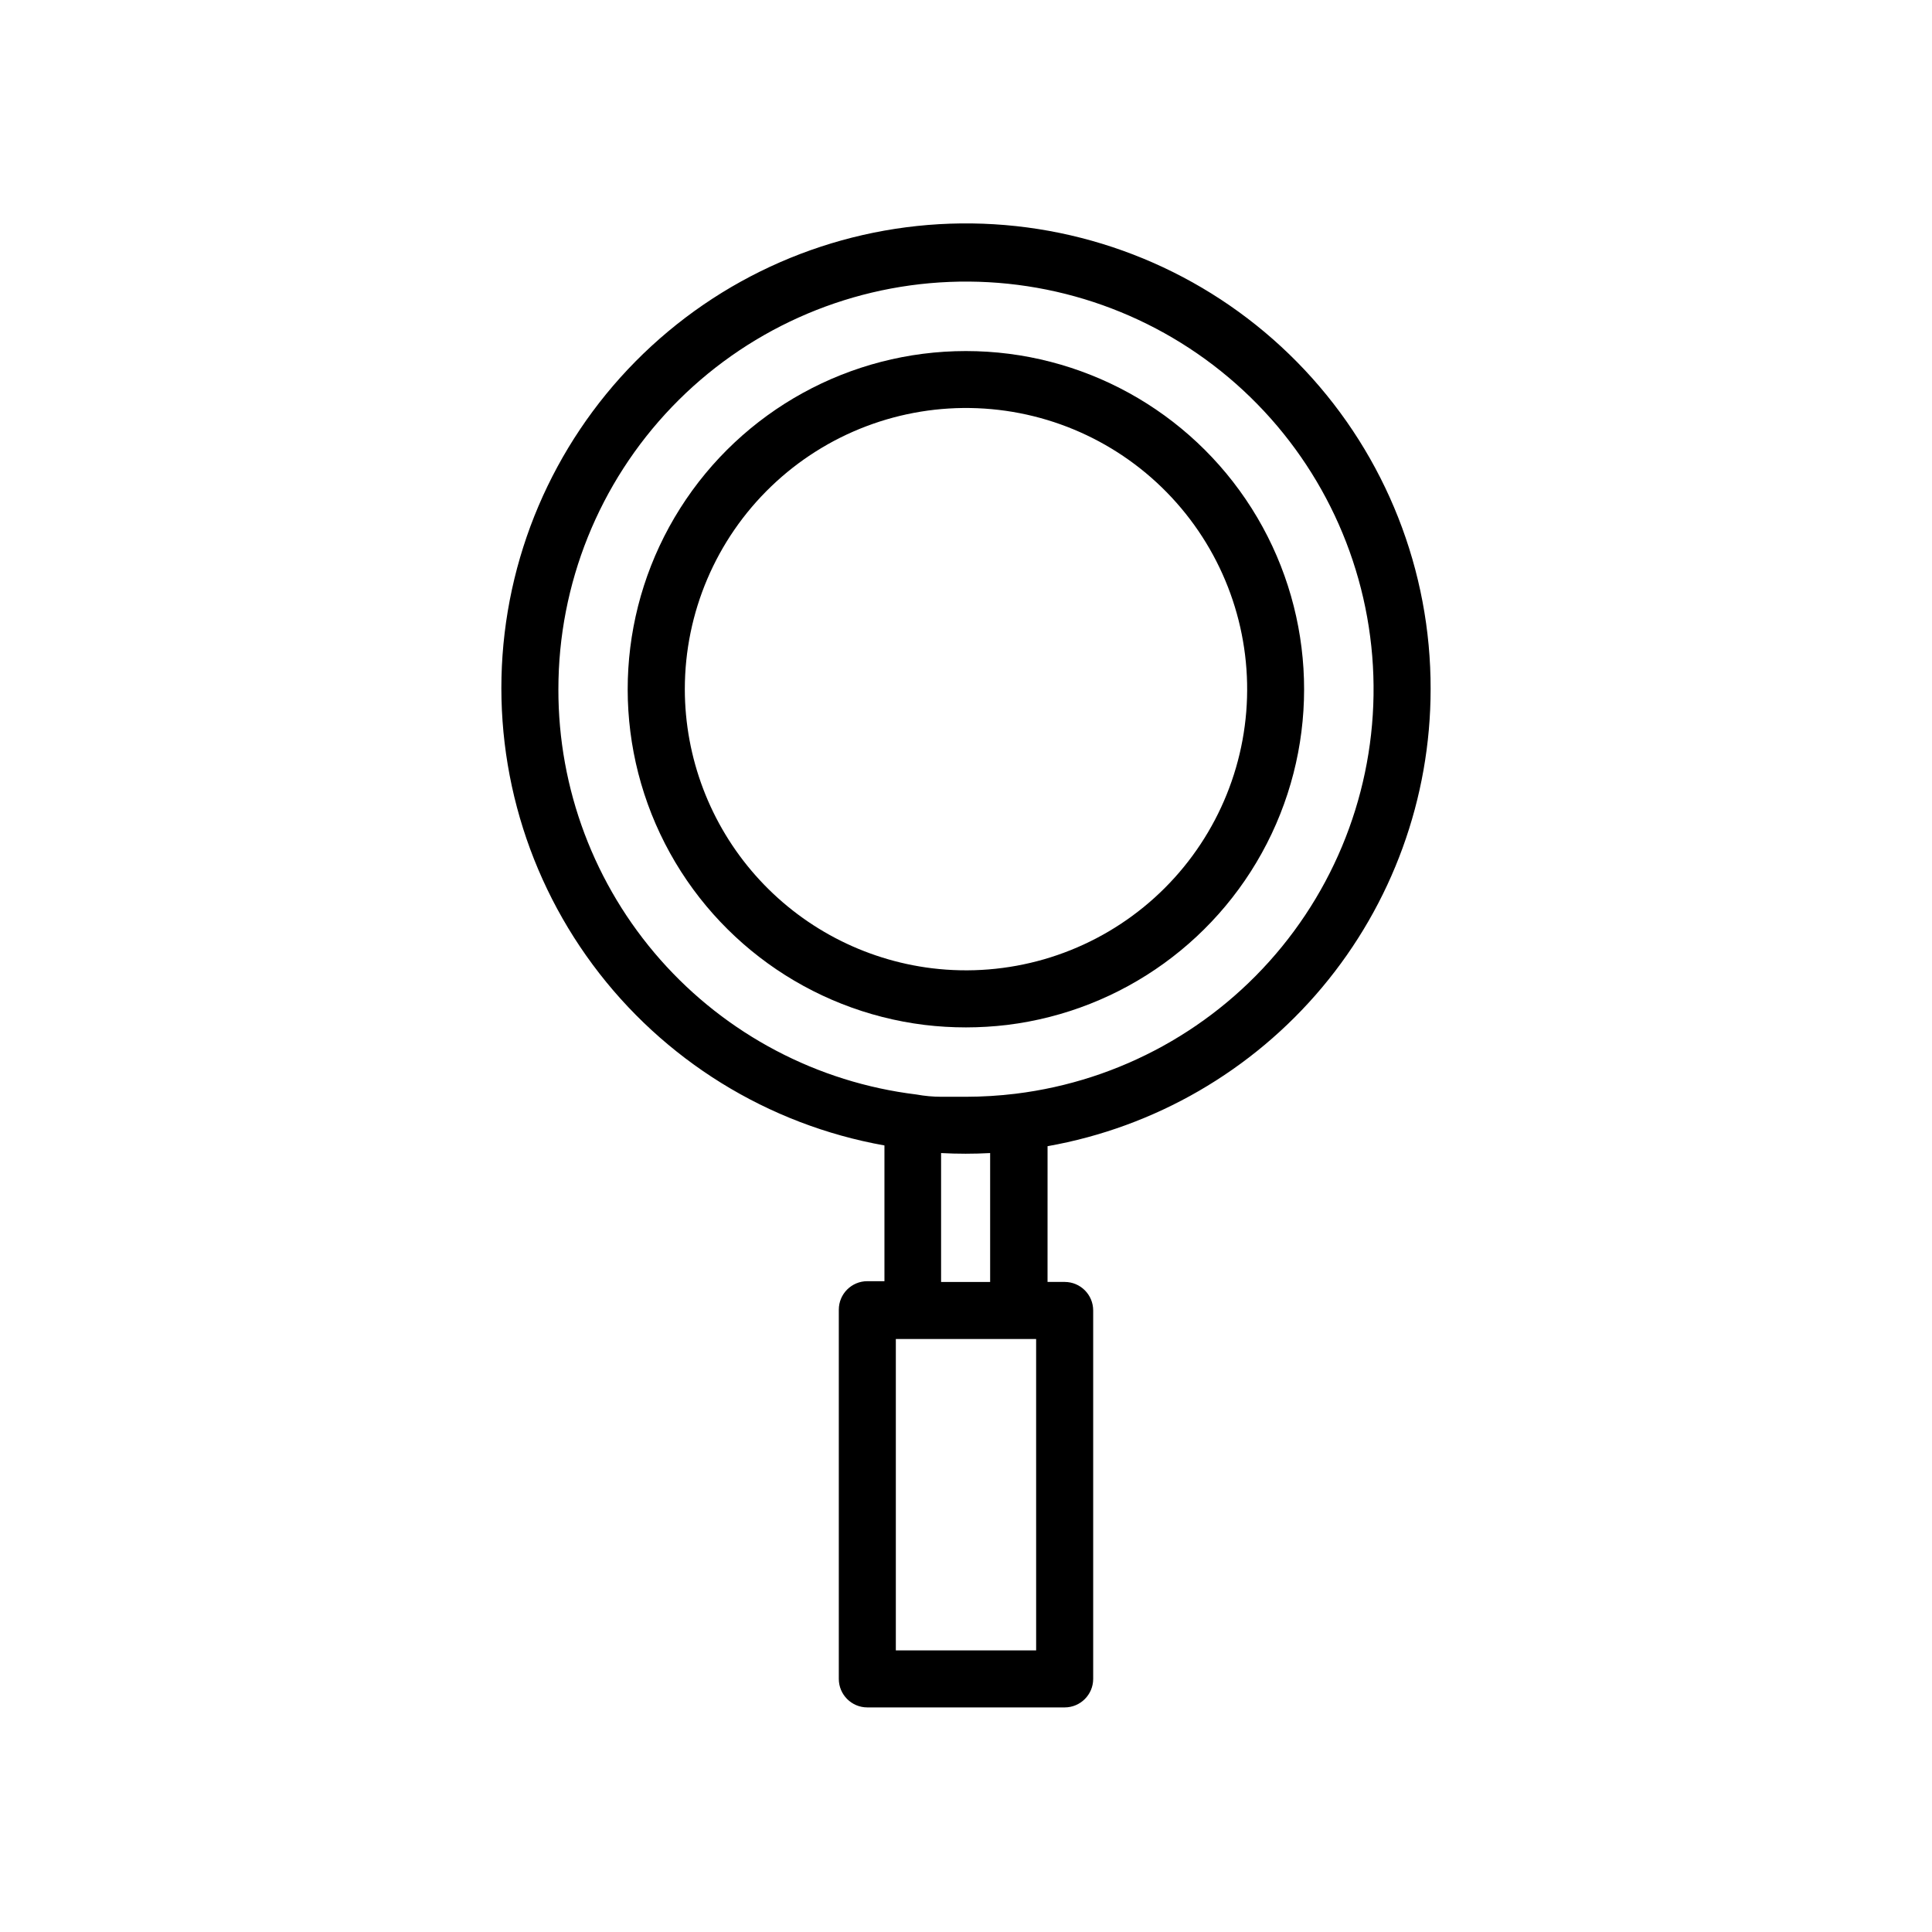
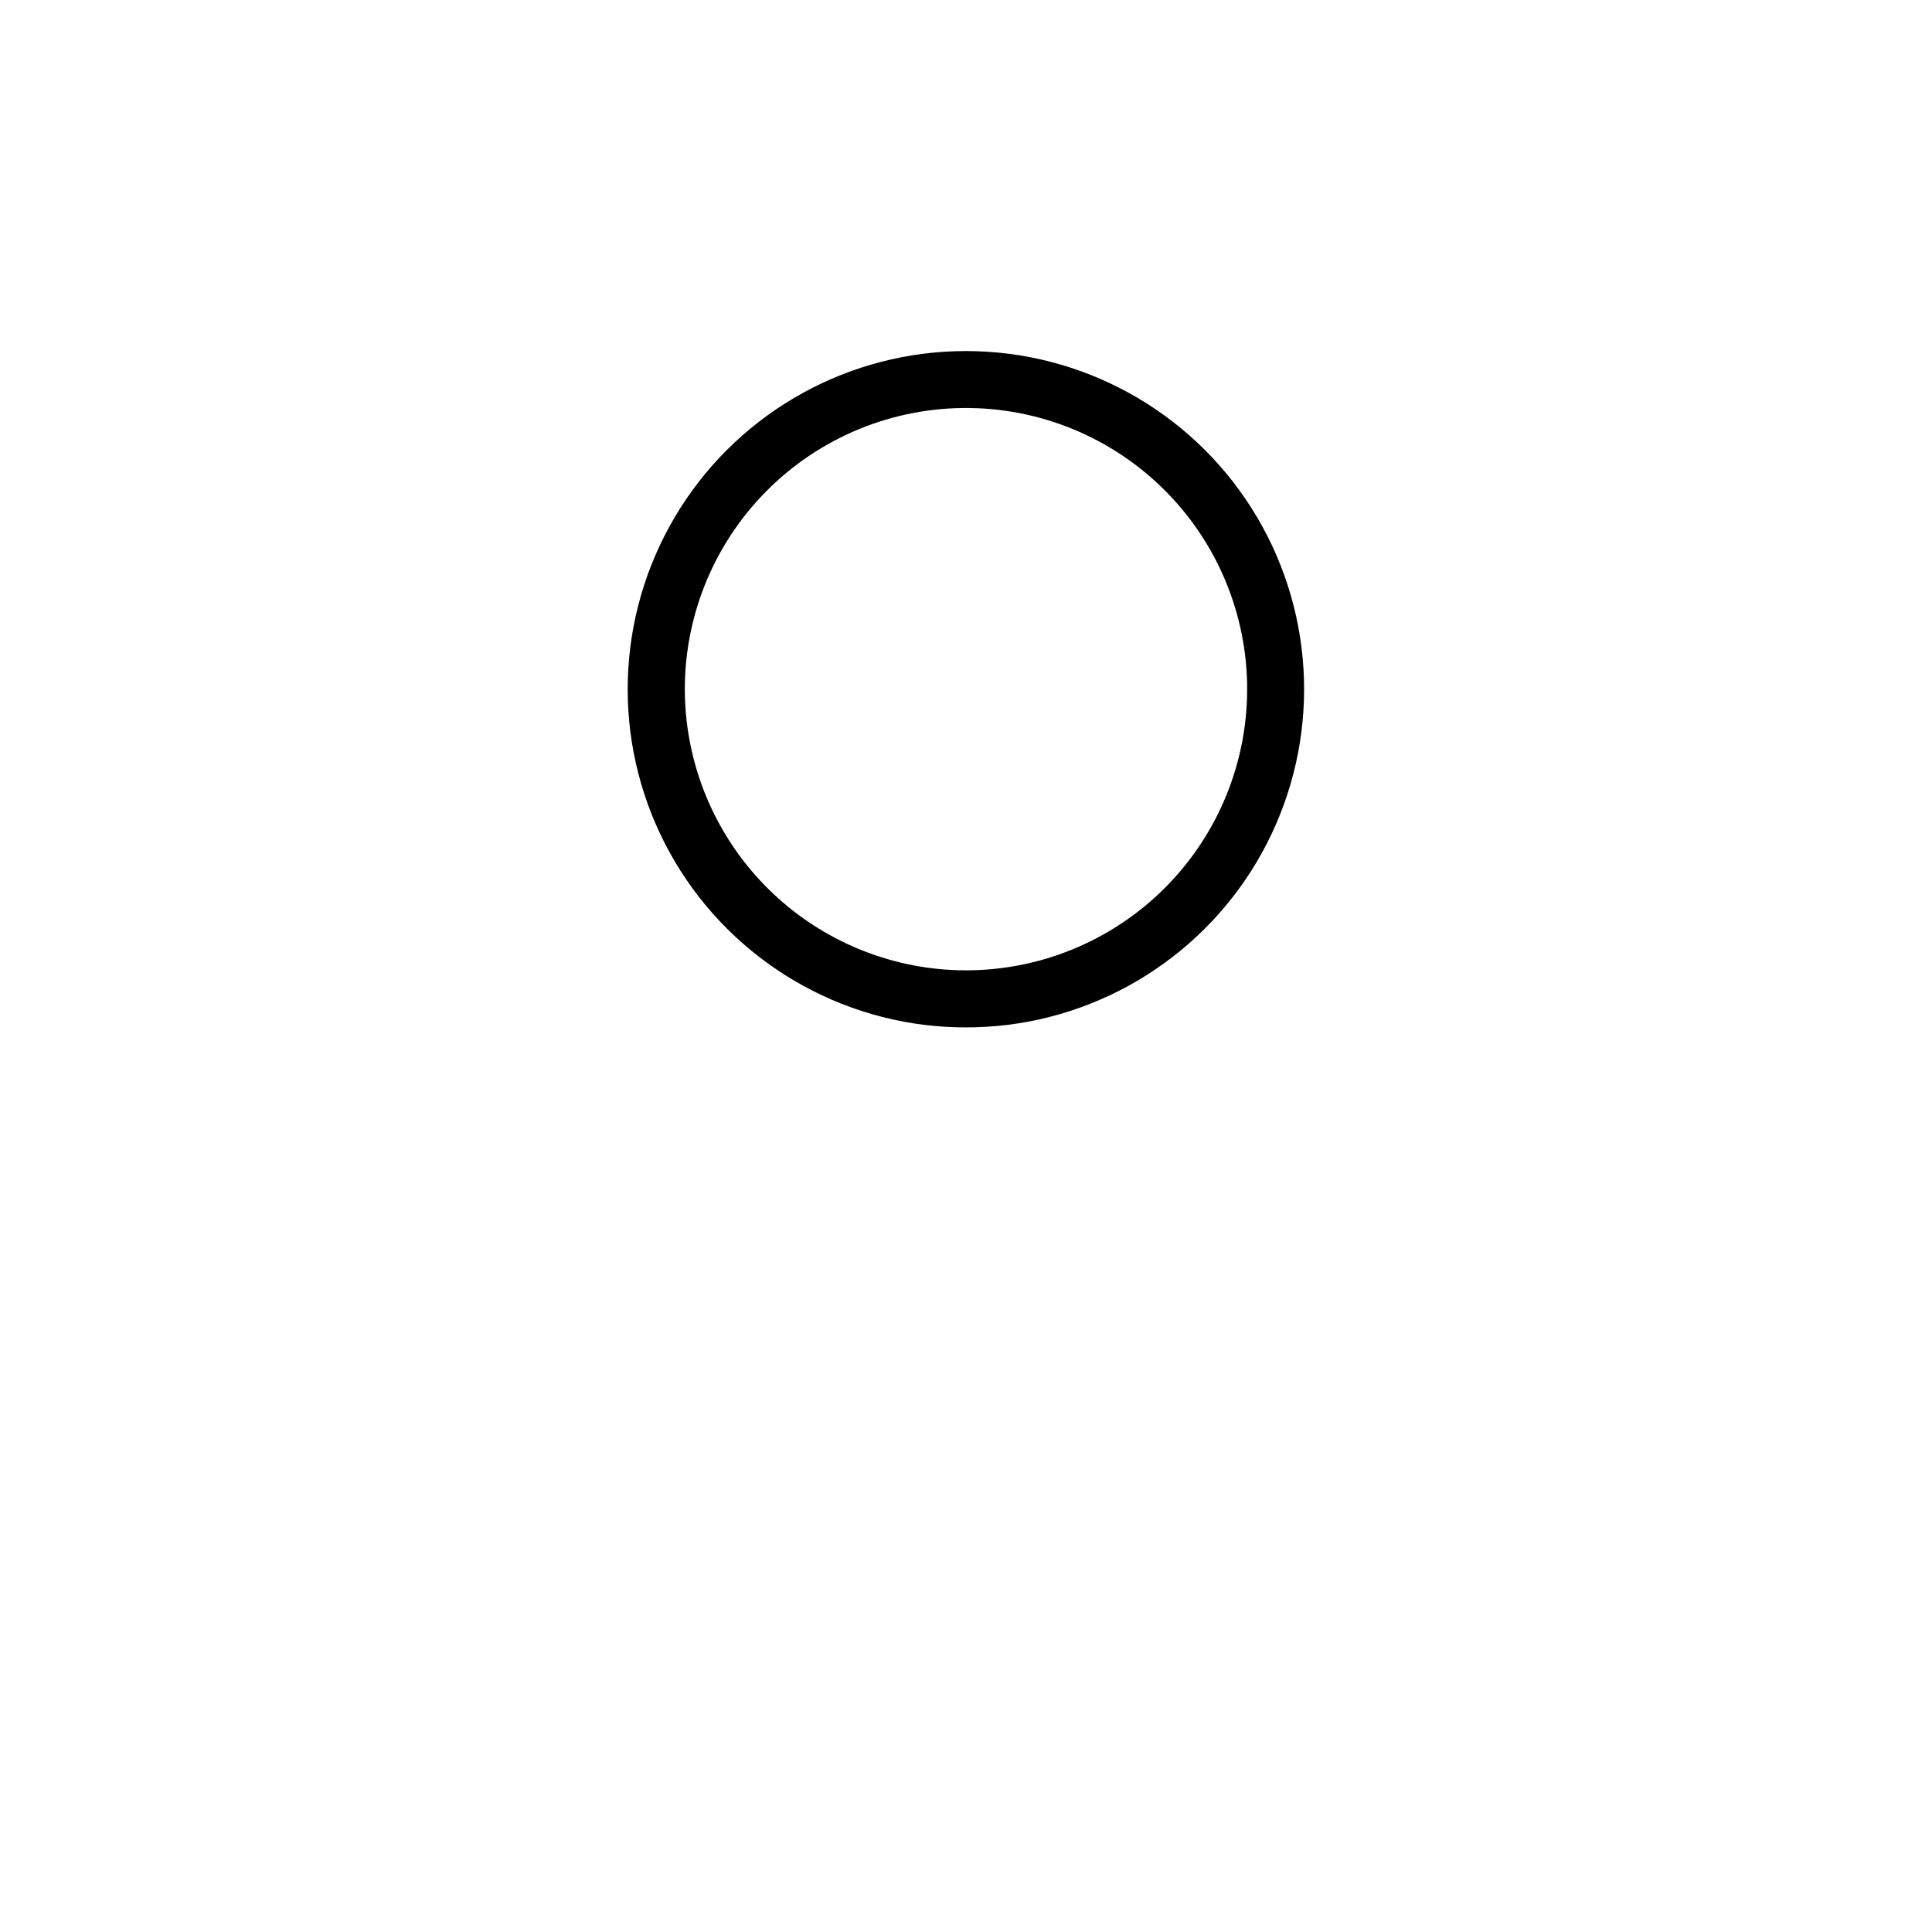
<svg xmlns="http://www.w3.org/2000/svg" fill="#000000" width="800px" height="800px" version="1.1" viewBox="144 144 512 512">
  <g>
-     <path d="m523.13 326.64c0.078-31.422-11.859-61.684-33.367-84.59-21.508-22.906-50.957-36.723-82.32-38.621-31.363-1.898-62.27 8.266-86.383 28.406-24.113 20.145-39.613 48.746-43.328 79.949-3.715 31.199 4.641 62.641 23.355 87.879 18.711 25.242 46.367 42.375 77.301 47.891v35.973h-4.535c-4.176 0-7.559 3.383-7.559 7.555v97.84c0 4.176 3.383 7.559 7.559 7.559h52.293c4.176 0 7.559-3.383 7.559-7.559v-97.637c0-4.176-3.383-7.559-7.559-7.559h-4.535l0.004-35.973c28.449-5.051 54.215-19.957 72.773-42.102 18.562-22.145 28.738-50.117 28.742-79.012zm-231.15 0c0-27.887 10.785-54.695 30.098-74.812 19.316-20.117 45.66-31.984 73.527-33.117 27.863-1.137 55.086 8.551 75.973 27.031 20.883 18.48 33.812 44.32 36.078 72.117 2.269 27.793-6.305 55.387-23.918 77.008-17.617 21.621-42.91 35.59-70.59 38.984-4.363 0.531-8.754 0.797-13.148 0.805h-6.551c-2.184 0-4.383-0.203-6.602-0.605-26.211-3.203-50.34-15.902-67.824-35.695-17.48-19.793-27.102-45.309-27.043-71.715zm126.61 254.73h-37.184v-82.523h37.18zm-25.191-97.637v-34.16c4.328 0.234 8.668 0.234 13 0v34.16z" />
    <path d="m400 416.27c3.652-0.004 7.305-0.223 10.93-0.656 30.488-3.758 56.926-22.859 70.062-50.625 13.137-27.77 11.137-60.328-5.293-86.277-16.434-25.953-45.008-41.68-75.727-41.68-30.715 0-59.293 15.727-75.723 41.68-16.434 25.949-18.43 58.508-5.297 86.277 13.137 27.766 39.578 46.867 70.062 50.625 3.644 0.438 7.312 0.656 10.984 0.656zm-74.516-89.629c0-20.285 8.266-39.695 22.898-53.746 14.629-14.055 34.355-21.531 54.625-20.715 20.27 0.82 39.328 9.867 52.773 25.055 13.449 15.184 20.125 35.199 18.488 55.418-1.641 20.219-11.449 38.895-27.168 51.719s-35.984 18.684-56.121 16.227c-18.059-2.223-34.68-10.965-46.742-24.586-12.059-13.621-18.73-31.18-18.754-49.371z" />
  </g>
</svg>